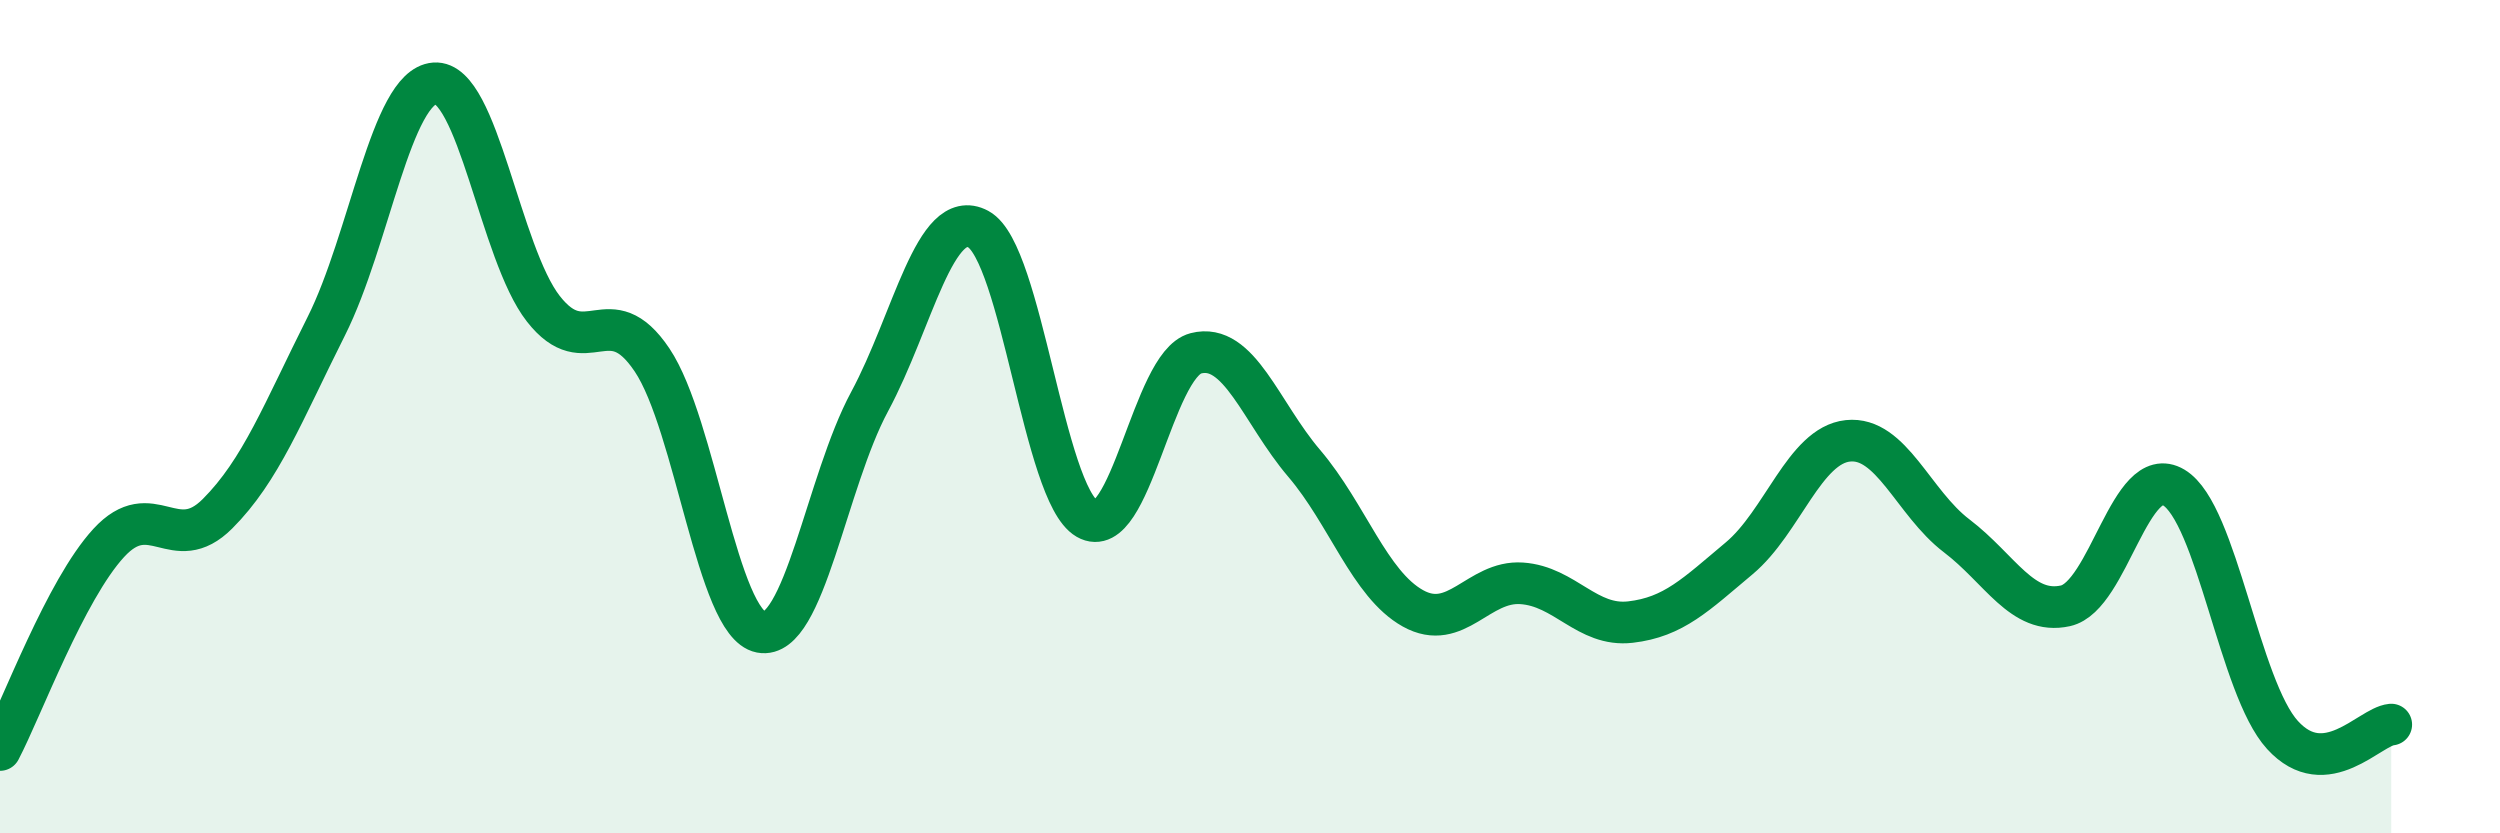
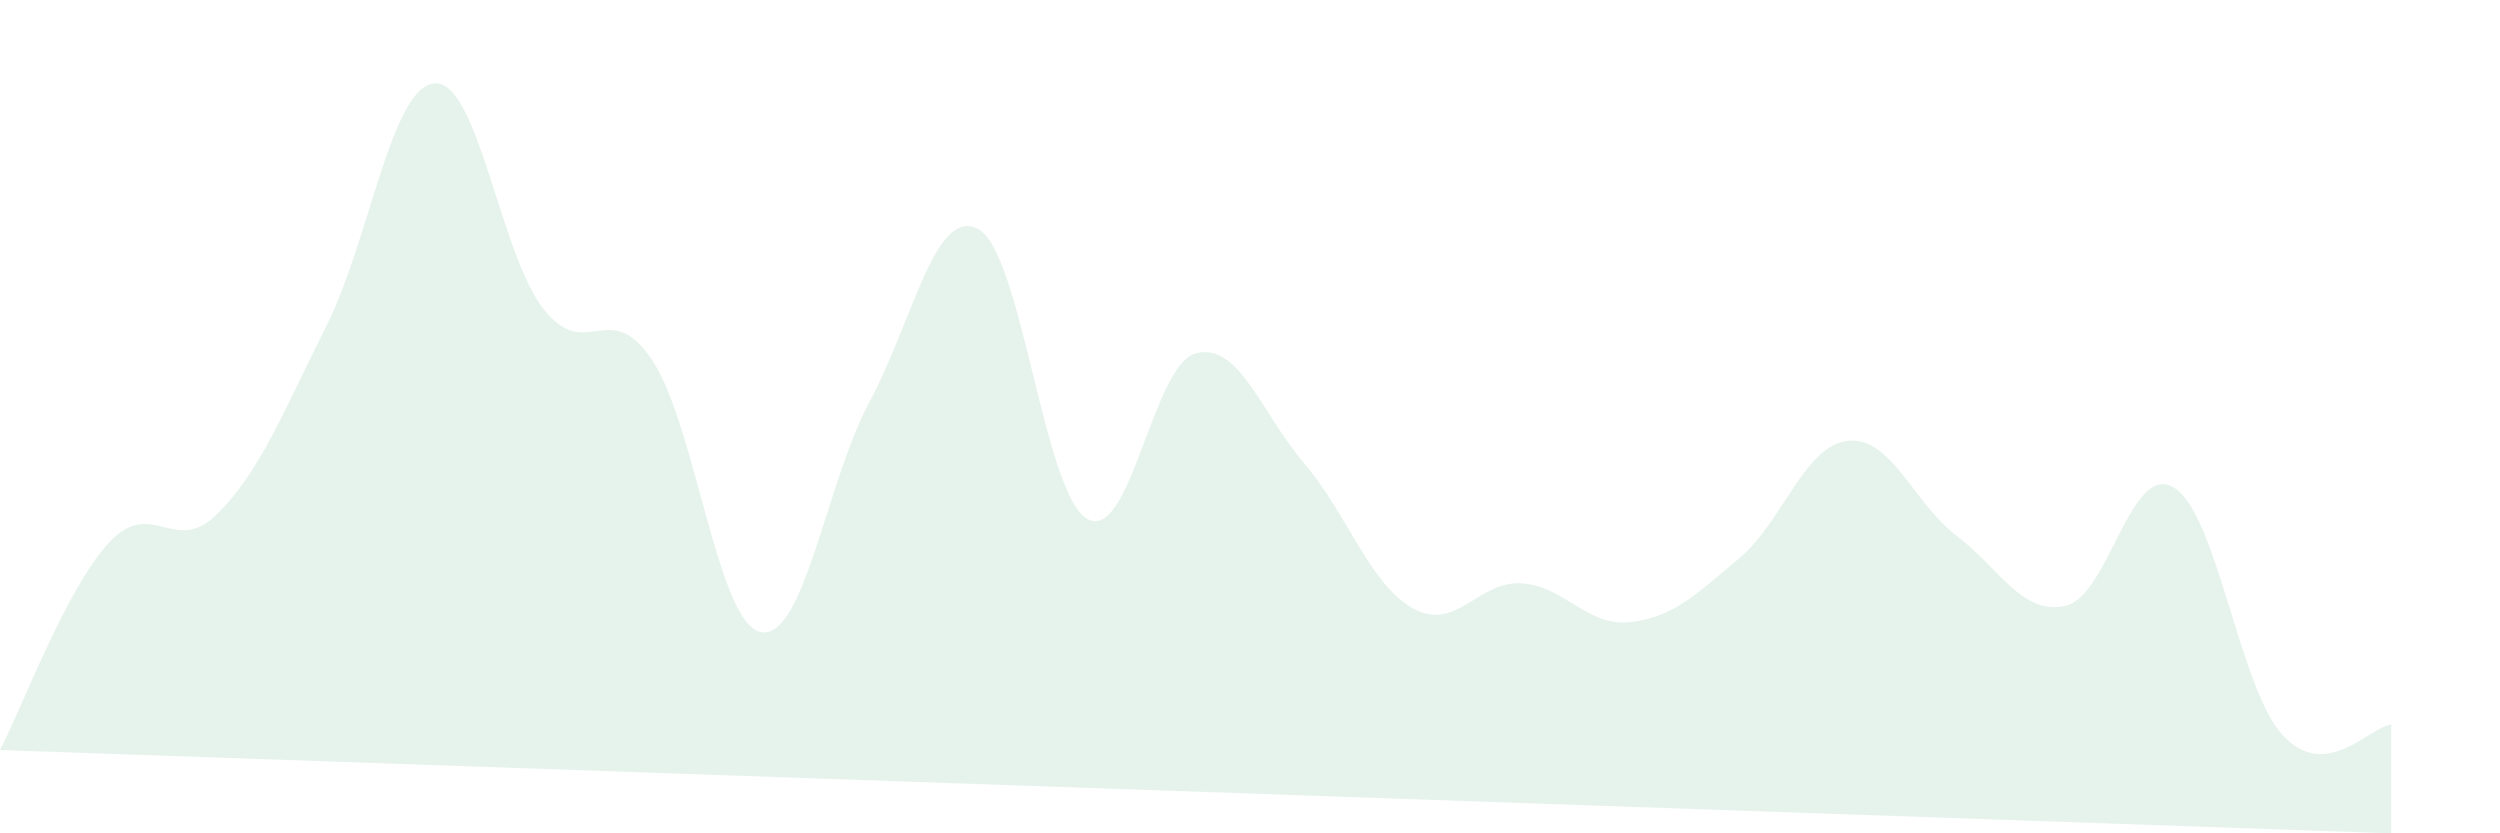
<svg xmlns="http://www.w3.org/2000/svg" width="60" height="20" viewBox="0 0 60 20">
-   <path d="M 0,18 C 0.52,17.01 1.57,14.16 2.61,13.03 C 3.65,11.9 4.18,13.37 5.22,12.33 C 6.26,11.29 6.79,9.9 7.83,7.83 C 8.87,5.76 9.39,2.08 10.43,2 C 11.47,1.92 12,6.08 13.04,7.41 C 14.08,8.74 14.61,7.09 15.65,8.64 C 16.69,10.19 17.22,14.97 18.26,15.17 C 19.3,15.37 19.83,11.57 20.87,9.64 C 21.91,7.71 22.44,4.94 23.48,5.5 C 24.52,6.06 25.05,11.85 26.09,12.45 C 27.13,13.05 27.66,8.75 28.7,8.48 C 29.74,8.21 30.26,9.9 31.3,11.12 C 32.34,12.34 32.87,14.02 33.91,14.6 C 34.95,15.18 35.48,13.93 36.52,14 C 37.56,14.07 38.09,15.05 39.13,14.93 C 40.17,14.81 40.7,14.27 41.74,13.4 C 42.78,12.53 43.31,10.69 44.35,10.58 C 45.39,10.47 45.92,12.07 46.96,12.86 C 48,13.65 48.53,14.77 49.57,14.54 C 50.61,14.31 51.13,11.08 52.17,11.7 C 53.21,12.32 53.74,16.5 54.78,17.64 C 55.82,18.78 56.87,17.44 57.39,17.39L57.39 20L0 20Z" fill="#008740" opacity="0.1" stroke-linecap="round" stroke-linejoin="round" />
-   <path d="M 0,18 C 0.52,17.01 1.57,14.16 2.61,13.03 C 3.65,11.9 4.18,13.37 5.22,12.33 C 6.26,11.29 6.79,9.9 7.83,7.83 C 8.87,5.76 9.39,2.08 10.43,2 C 11.47,1.92 12,6.08 13.04,7.41 C 14.08,8.74 14.61,7.09 15.65,8.64 C 16.69,10.19 17.22,14.97 18.26,15.17 C 19.3,15.37 19.83,11.57 20.87,9.64 C 21.91,7.71 22.44,4.94 23.48,5.5 C 24.52,6.06 25.05,11.85 26.09,12.45 C 27.13,13.05 27.66,8.75 28.7,8.48 C 29.74,8.21 30.26,9.9 31.3,11.12 C 32.34,12.34 32.87,14.02 33.91,14.6 C 34.95,15.18 35.48,13.93 36.52,14 C 37.56,14.07 38.09,15.05 39.13,14.93 C 40.17,14.81 40.7,14.27 41.74,13.4 C 42.78,12.53 43.31,10.69 44.35,10.58 C 45.39,10.47 45.92,12.07 46.96,12.86 C 48,13.65 48.53,14.77 49.57,14.54 C 50.61,14.31 51.13,11.08 52.17,11.7 C 53.21,12.32 53.74,16.5 54.78,17.64 C 55.82,18.78 56.87,17.44 57.39,17.39" stroke="#008740" stroke-width="1" fill="none" stroke-linecap="round" stroke-linejoin="round" />
+   <path d="M 0,18 C 0.52,17.01 1.57,14.16 2.61,13.03 C 3.65,11.9 4.18,13.37 5.22,12.33 C 6.26,11.29 6.79,9.9 7.83,7.83 C 8.87,5.76 9.39,2.08 10.43,2 C 11.47,1.92 12,6.08 13.04,7.41 C 14.08,8.74 14.61,7.09 15.65,8.64 C 16.69,10.19 17.22,14.97 18.26,15.17 C 19.3,15.37 19.83,11.57 20.87,9.64 C 21.91,7.71 22.44,4.94 23.48,5.5 C 24.52,6.06 25.05,11.85 26.09,12.45 C 27.13,13.05 27.66,8.75 28.7,8.48 C 29.74,8.21 30.26,9.9 31.3,11.12 C 32.34,12.34 32.87,14.02 33.91,14.6 C 34.95,15.18 35.48,13.93 36.52,14 C 37.56,14.07 38.09,15.05 39.13,14.93 C 40.17,14.81 40.7,14.27 41.74,13.4 C 42.78,12.53 43.31,10.69 44.35,10.58 C 45.39,10.47 45.92,12.07 46.96,12.86 C 48,13.65 48.53,14.77 49.57,14.54 C 50.61,14.31 51.13,11.08 52.17,11.7 C 53.21,12.32 53.74,16.5 54.78,17.64 C 55.82,18.78 56.87,17.44 57.39,17.39L57.39 20Z" fill="#008740" opacity="0.1" stroke-linecap="round" stroke-linejoin="round" />
</svg>